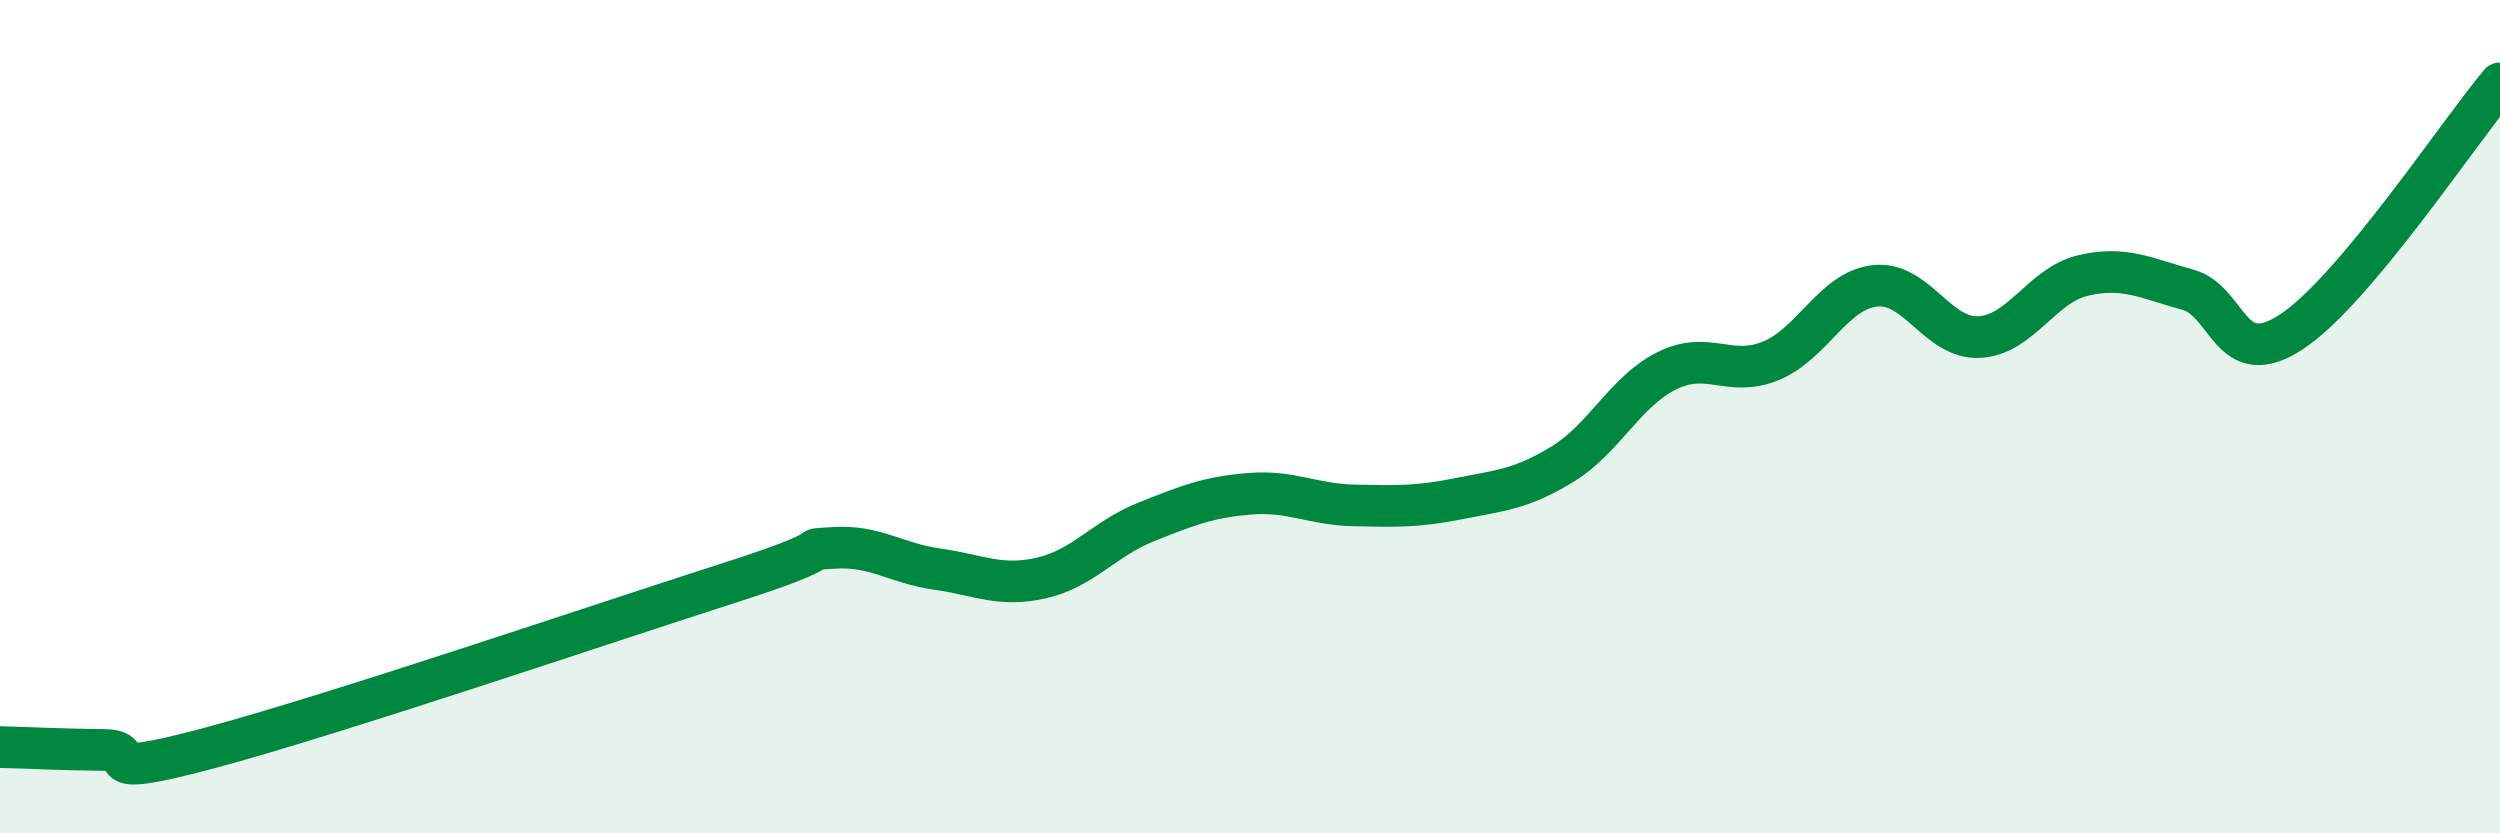
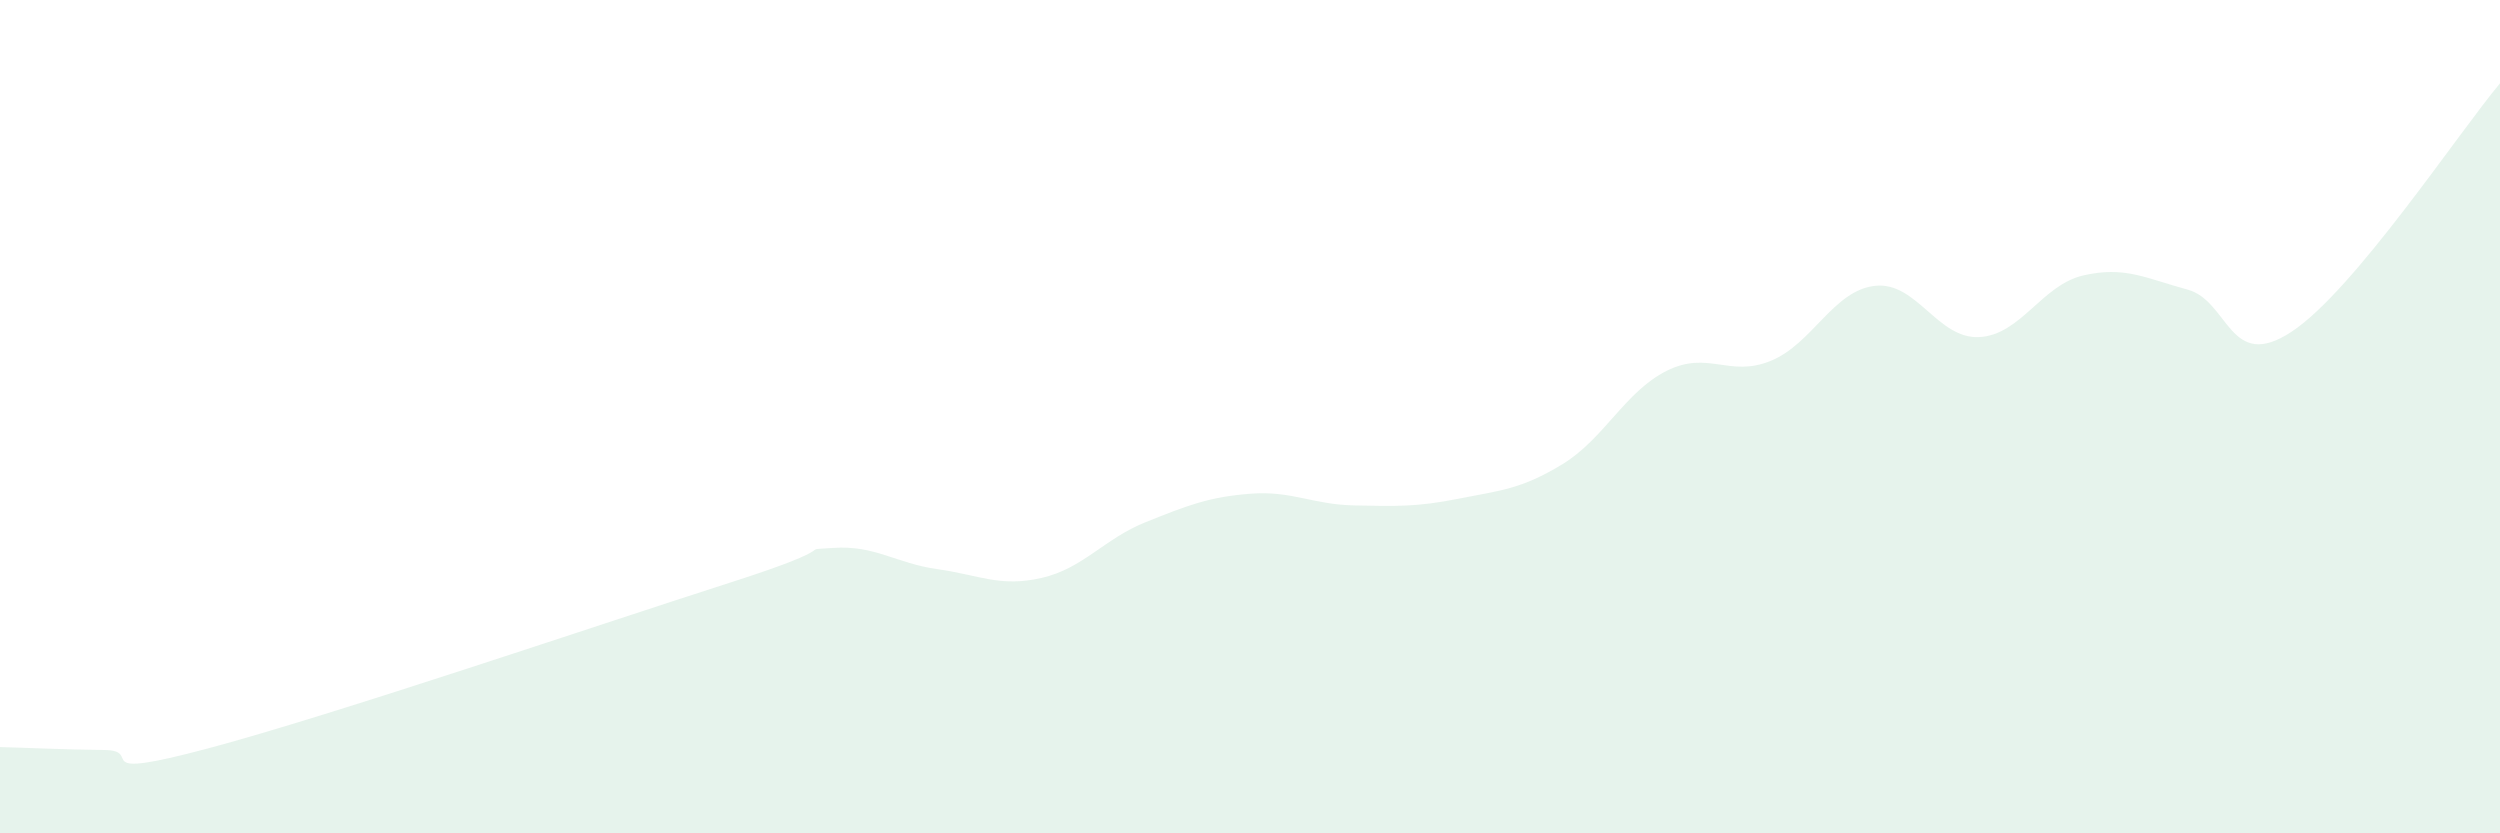
<svg xmlns="http://www.w3.org/2000/svg" width="60" height="20" viewBox="0 0 60 20">
  <path d="M 0,17.93 C 0.5,17.94 1.5,17.99 2.5,18 C 3.5,18.01 2,18.76 5,17.96 C 8,17.16 14.5,14.95 17.5,13.99 C 20.5,13.03 19,13.22 20,13.15 C 21,13.08 21.5,13.52 22.5,13.66 C 23.5,13.8 24,14.1 25,13.87 C 26,13.64 26.5,12.93 27.5,12.53 C 28.5,12.13 29,11.93 30,11.85 C 31,11.77 31.5,12.11 32.5,12.13 C 33.5,12.15 34,12.17 35,11.97 C 36,11.77 36.5,11.75 37.5,11.14 C 38.5,10.53 39,9.4 40,8.9 C 41,8.4 41.5,9.07 42.5,8.66 C 43.5,8.25 44,6.97 45,6.86 C 46,6.75 46.5,8.14 47.5,8.09 C 48.5,8.04 49,6.84 50,6.61 C 51,6.38 51.5,6.68 52.5,6.95 C 53.5,7.22 53.5,8.95 55,7.96 C 56.5,6.97 59,3.19 60,2L60 20L0 20Z" fill="#008740" opacity="0.1" stroke-linecap="round" stroke-linejoin="round" />
-   <path d="M 0,17.93 C 0.5,17.94 1.5,17.99 2.5,18 C 3.5,18.01 2,18.76 5,17.96 C 8,17.16 14.5,14.95 17.5,13.99 C 20.5,13.03 19,13.22 20,13.15 C 21,13.08 21.5,13.52 22.5,13.66 C 23.5,13.8 24,14.1 25,13.87 C 26,13.64 26.5,12.93 27.5,12.53 C 28.5,12.13 29,11.93 30,11.85 C 31,11.77 31.5,12.11 32.5,12.13 C 33.5,12.15 34,12.17 35,11.97 C 36,11.77 36.5,11.75 37.5,11.14 C 38.5,10.53 39,9.4 40,8.9 C 41,8.4 41.5,9.07 42.5,8.66 C 43.5,8.25 44,6.97 45,6.86 C 46,6.75 46.5,8.14 47.5,8.09 C 48.5,8.04 49,6.84 50,6.61 C 51,6.38 51.5,6.68 52.5,6.95 C 53.5,7.22 53.5,8.95 55,7.96 C 56.5,6.97 59,3.19 60,2" stroke="#008740" stroke-width="1" fill="none" stroke-linecap="round" stroke-linejoin="round" />
</svg>